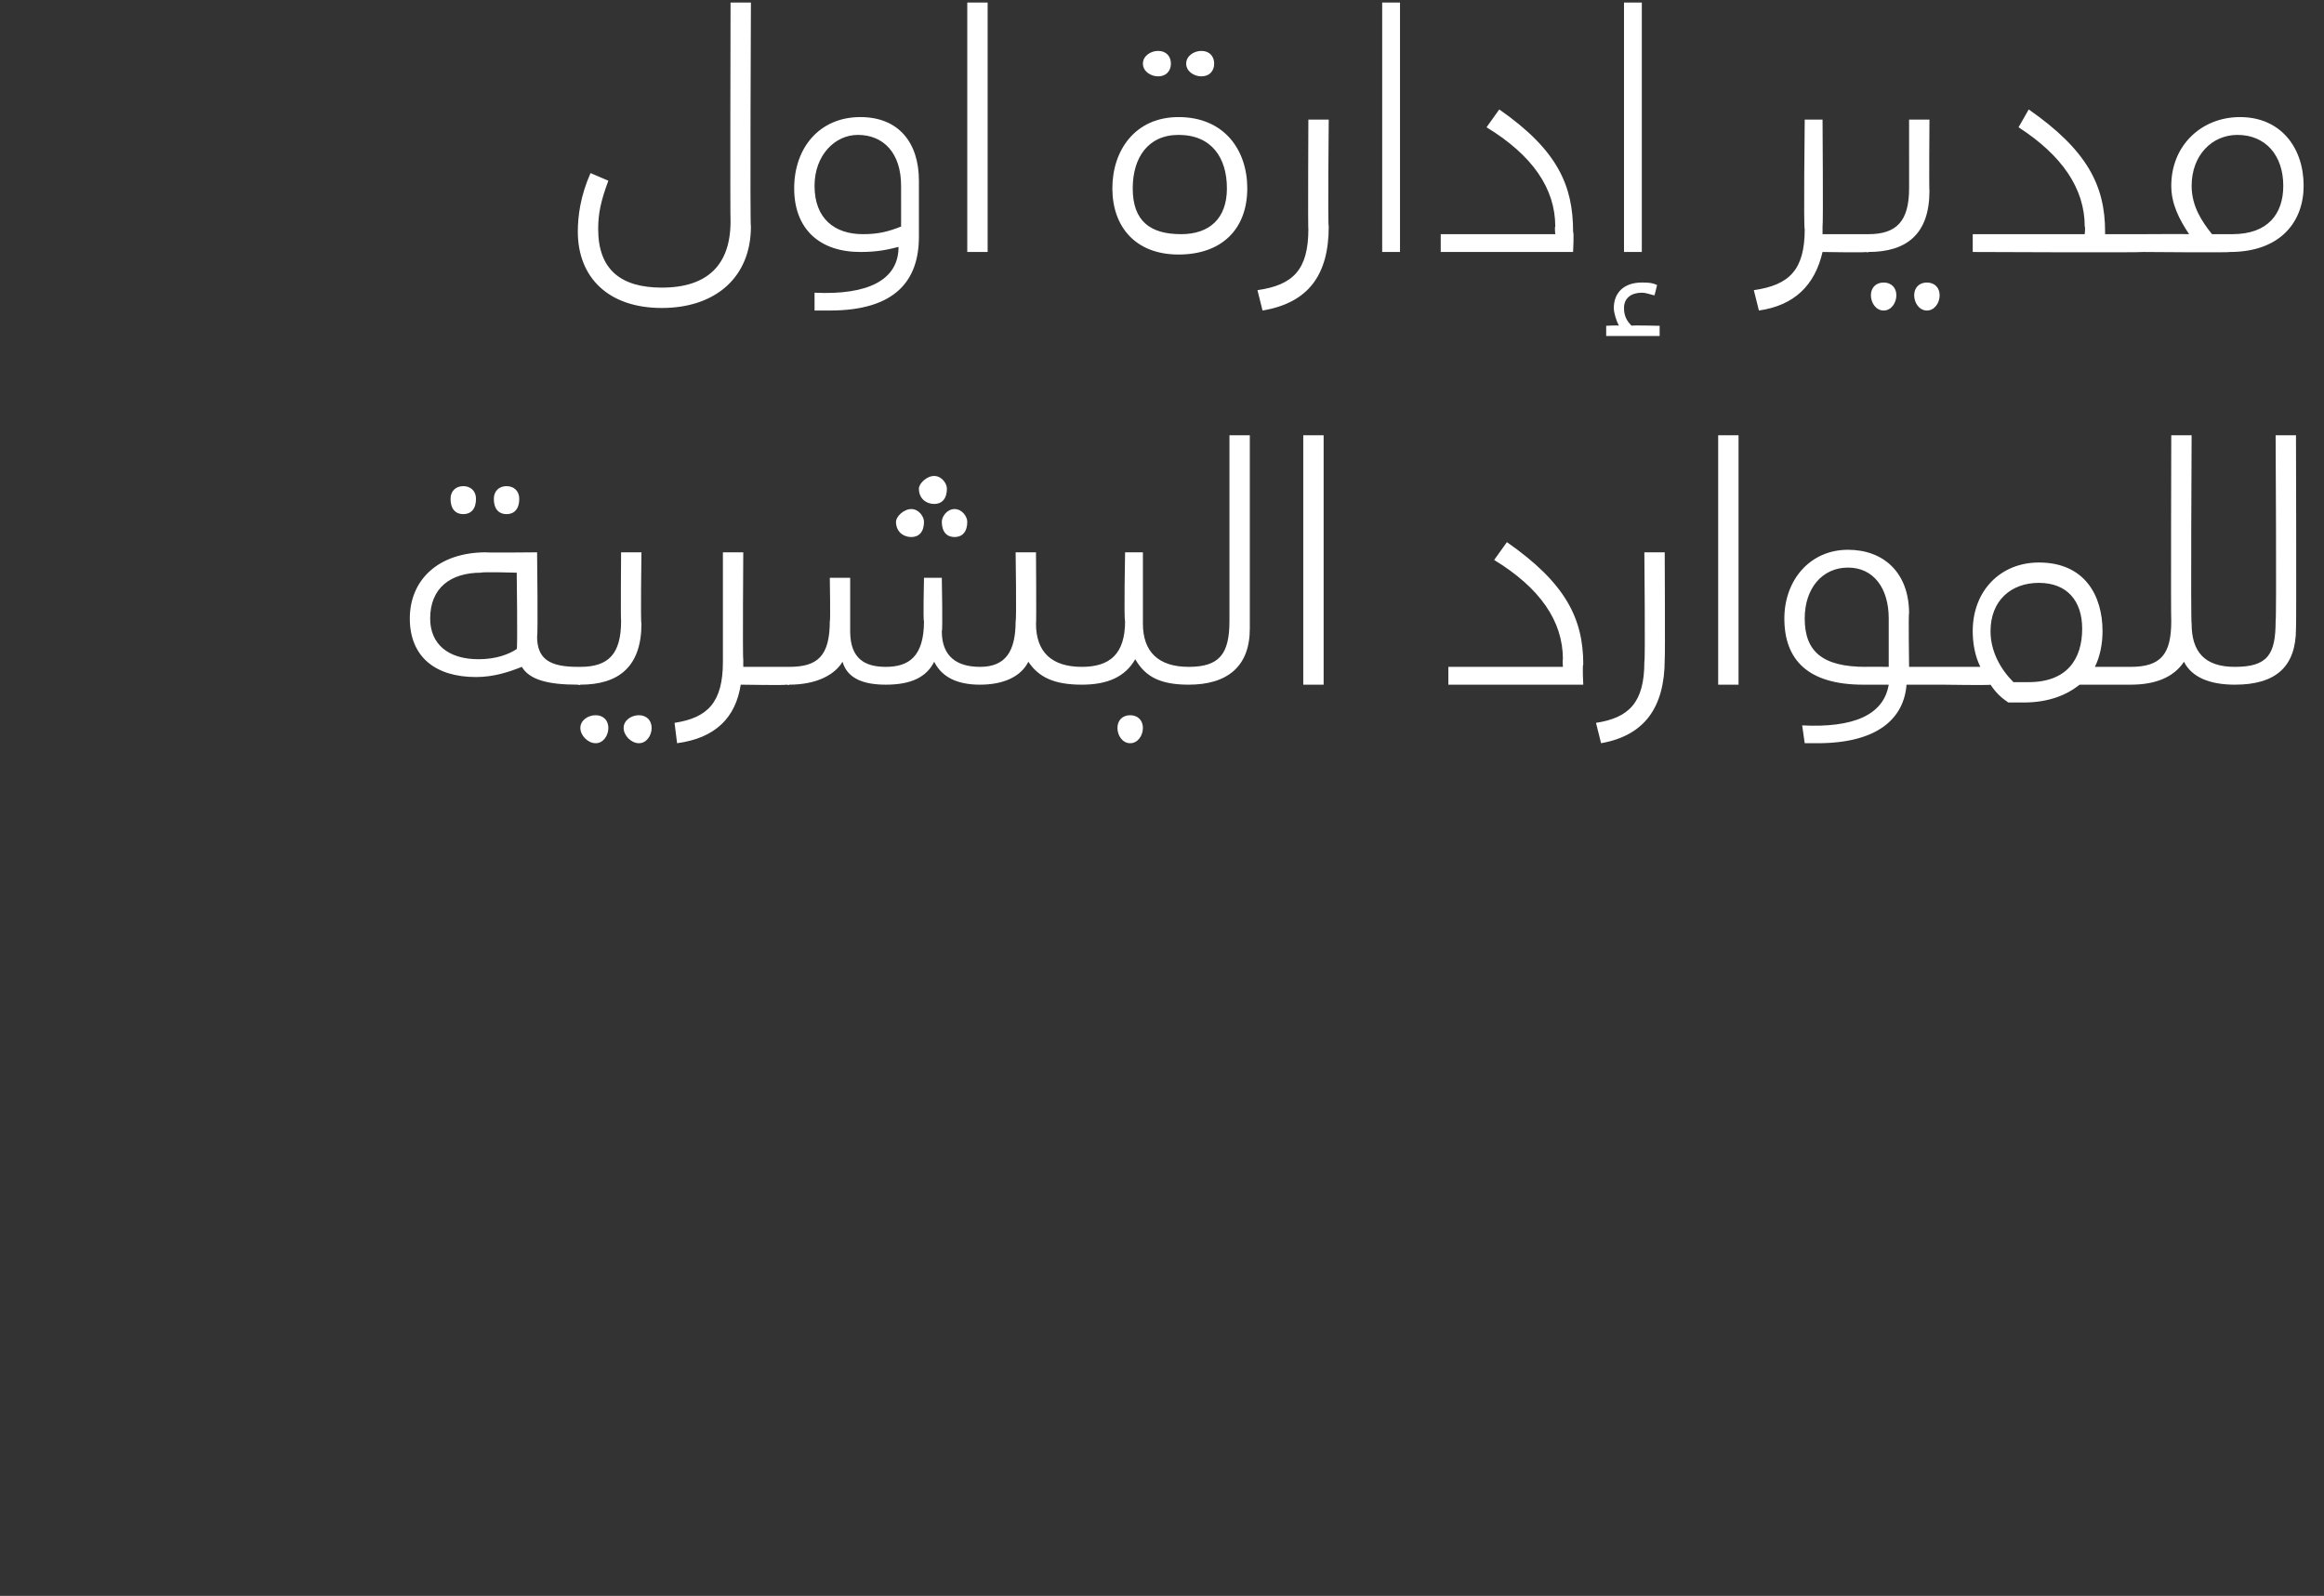
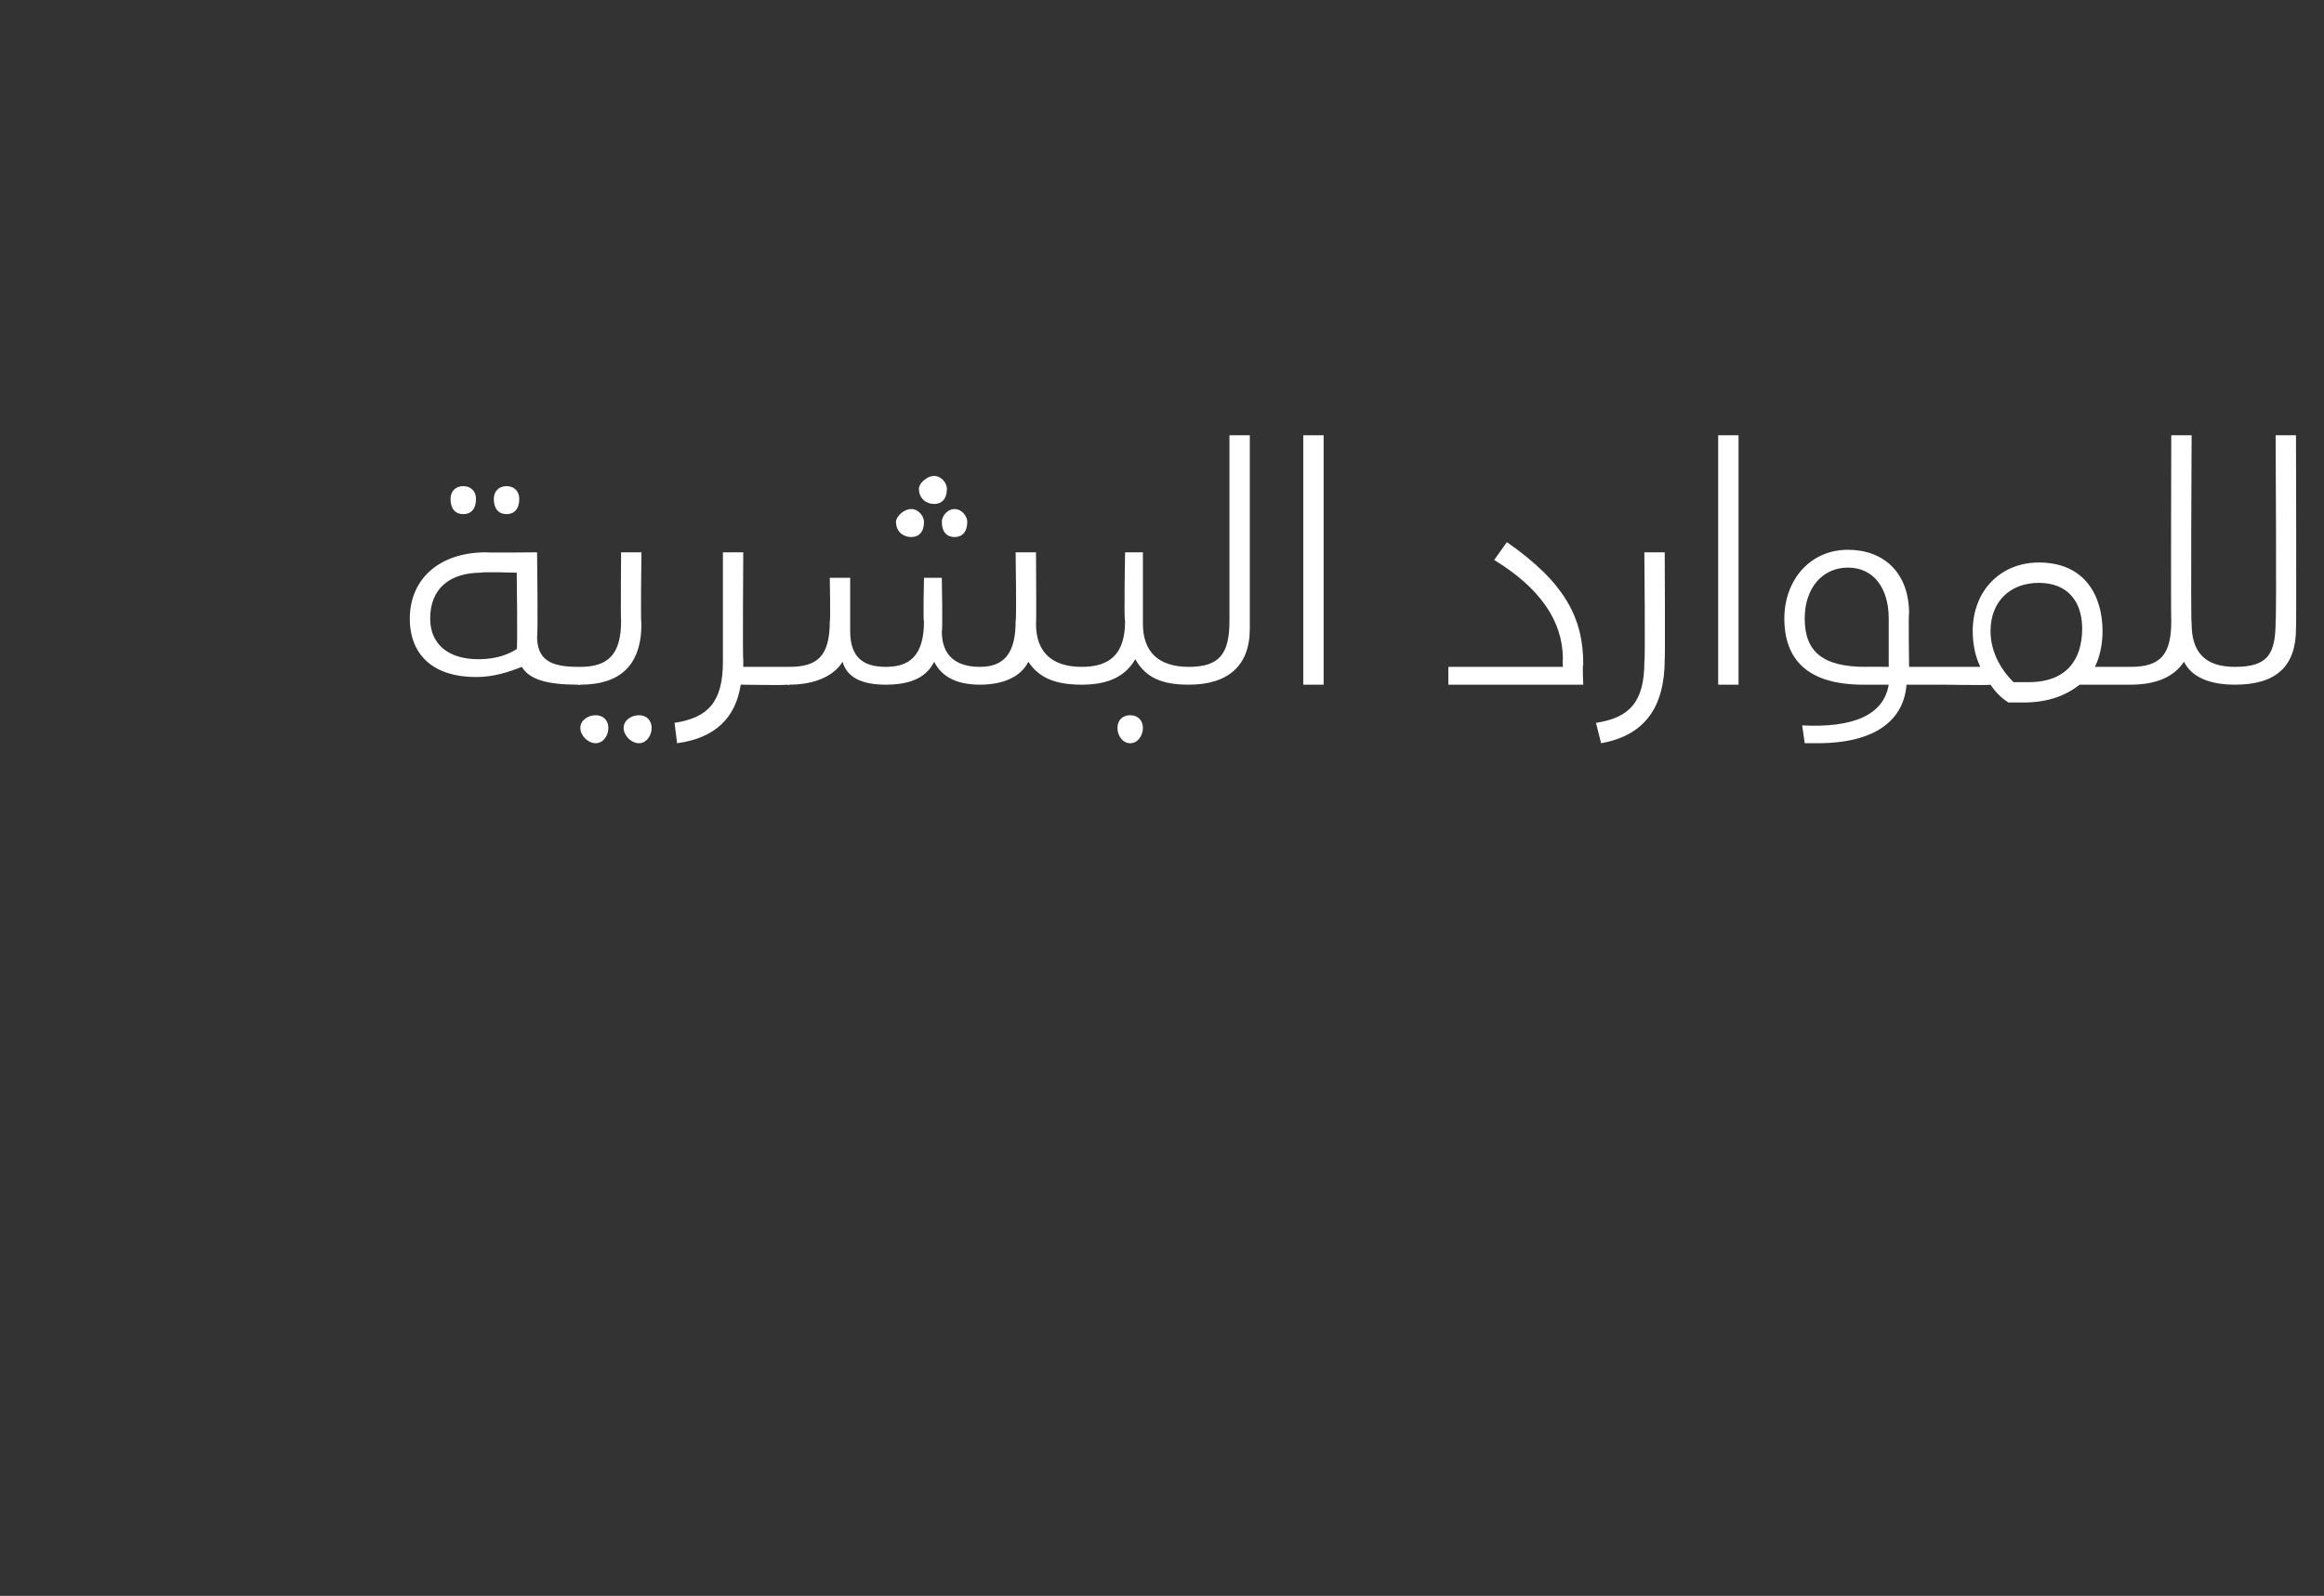
<svg xmlns="http://www.w3.org/2000/svg" version="1.1" width="91.3px" height="62.7px" viewBox="0 0 91.3 62.7">
  <rect x="0" y="0" width="91.3" height="62.7" fill="#333333" stroke="none" />
  <desc />
  <defs />
  <g id="Polygon203583">
    <path d="m17.7 19.6c0-.3.2-.5.5-.5c.3 0 .5.2.5.5c0 .4-.2.6-.5.6c-.3 0-.5-.2-.5-.6zm1.7 0c0-.3.2-.5.5-.5c.3 0 .5.2.5.5c0 .4-.2.6-.5.6c-.3 0-.5-.2-.5-.6zm3.6 7c0 .2-.1.3-.3.3c-1.2 0-1.9-.2-2.2-.7c-.5.2-1.1.4-1.8.4c-1.6 0-2.6-.8-2.6-2.3c0-1.5 1.1-2.6 3-2.6c-.03.02 2 0 2 0c0 0 .04 3.27 0 3.3c0 .9.5 1.2 1.6 1.2c.2 0 .3.1.3.4zm-2.7-4.1s-1.37-.04-1.4 0c-1.2 0-2 .6-2 1.8c0 1 .7 1.6 1.9 1.6c.7 0 1.2-.2 1.5-.4c.04-.02 0-3 0-3zm2.4 3.7h.1c1.1 0 1.6-.5 1.6-1.8c-.02-.03 0-2.7 0-2.7h.8s-.04 2.79 0 2.8c0 1.7-.9 2.4-2.4 2.4c-.03.03-.1 0-.1 0v-.7zm.1 2.4c0-.3.3-.5.6-.5c.3 0 .5.2.5.5c0 .3-.2.6-.5.6c-.3 0-.6-.3-.6-.6zm1.7 0c0-.3.3-.5.6-.5c.3 0 .5.2.5.5c0 .3-.2.6-.5.6c-.3 0-.6-.3-.6-.6zm6.6-2c0 .2 0 .3-.2.3c-.02.03-1.8 0-1.8 0c0 0 0-.05 0 0c-.2 1.3-1 2.1-2.5 2.3l-.1-.8c1.3-.2 1.9-.8 1.9-2.4v-4.3h.8s-.03 4.18 0 4.2v.3h1.7c.2 0 .2.1.2.4zm5-7.4c0-.2.3-.5.6-.5c.3 0 .5.3.5.5c0 .4-.2.6-.5.6c-.3 0-.6-.2-.6-.6zm-.9 1.3c0-.2.3-.5.6-.5c.3 0 .5.3.5.5c0 .4-.2.6-.5.6c-.3 0-.6-.2-.6-.6zm2.3-.5c.3 0 .5.3.5.5c0 .4-.2.6-.5.6c-.3 0-.5-.2-.5-.6c0-.2.2-.5.5-.5zm5.2 6.6c0 .2 0 .3-.2.3c-1.1 0-1.7-.3-2.1-.9c-.3.6-1 .9-1.9.9c-.9 0-1.5-.3-1.8-.9c-.3.6-.9.9-1.9.9c-.8 0-1.5-.2-1.7-.9c-.3.5-1 .9-2.1.9c.04.03-.1 0-.1 0v-.7h.1c1.1 0 1.6-.4 1.6-1.8c.03.05 0-1.7 0-1.7h.8v2.1c0 1.1.6 1.4 1.4 1.4c.9 0 1.5-.4 1.5-1.8c-.04.05 0-1.7 0-1.7h.7s.04 2.13 0 2.1c0 1 .6 1.4 1.5 1.4c1 0 1.4-.6 1.4-1.8c.04-.03 0-2.7 0-2.7h.8s.02 2.84 0 2.8c0 1.1.6 1.7 1.8 1.7c.2 0 .2.1.2.4zm4.3 0c0 .2-.1.3-.3.3c-1.1 0-1.7-.3-2.1-1c-.4.7-1.1 1-2.1 1v-.7c1.1 0 1.7-.5 1.7-1.8c-.05-.03 0-2.7 0-2.7h.7v2.8s.03.04 0 0c0 1.1.6 1.7 1.8 1.7c.2 0 .3.1.3.4zm-2.1 2c0 .3-.2.6-.5.6c-.3 0-.5-.3-.5-.6c0-.3.2-.5.5-.5c.3 0 .5.2.5.5zm1.8-2.4c1.2 0 1.6-.5 1.6-1.8v-7.3h.8v7.6c0 1.5-.9 2.2-2.4 2.2v-.7zm4.5-9.1h.8v9.8h-.8v-9.8zm5.7 9.1h4.5s-.02-.29 0-.3c0-1.5-.9-2.8-2.7-3.9l.5-.7c2.3 1.6 3 3 3 4.8c-.04.04 0 .8 0 .8h-5.3v-.7zm5.8 2.2c1.3-.2 1.9-.8 1.9-2.4c.04.03 0-4.3 0-4.3h.8s.02 4.18 0 4.2c0 1.9-.8 3-2.5 3.3l-.2-.8zm4.8-11.3h.8v9.8h-.8v-9.8zm9 9.5c0 .2 0 .3-.2.3h-1.4c-.1 1.3-1.1 2.3-3.5 2.3h-.5l-.1-.7c2 .1 3.2-.4 3.4-1.6h-1c-2.2 0-3.1-1-3.1-2.6c0-1.5 1-2.7 2.5-2.7c1.4 0 2.4.9 2.4 2.5c-.03-.04 0 2.1 0 2.1h1.3c.2 0 .2.1.2.4zm-3.2-.4c-.04-.01.9 0 .9 0v-1.9c0-1.2-.6-2-1.6-2c-1 0-1.7.8-1.7 2c0 1.3.7 1.9 2.4 1.9zm10.6.4c0 .2-.1.3-.2.3h-2c-.5.4-1.2.7-2.2.7h-.6c-.3-.2-.5-.4-.7-.7c.02.03-1.9 0-1.9 0v-.7h1.5c-.2-.4-.3-.9-.3-1.4c0-1.6 1.1-2.7 2.6-2.7c1.8 0 2.5 1.3 2.5 2.7c0 .5-.1 1-.3 1.4h1.4c.1 0 .2.1.2.4zm-2.1-1.9c0-1.1-.6-1.8-1.7-1.8c-1.1 0-1.9.7-1.9 1.9c0 .8.4 1.5.9 2h.6c1.5 0 2.1-.9 2.1-2.1zm6.3 1.9c0 .2-.1.3-.3.3c-1 0-1.7-.3-2-.9c-.4.6-1.1.9-2.1.9v-.7c1.2 0 1.6-.5 1.6-1.8c-.02-.03 0-7.3 0-7.3h.8s-.04 7.44 0 7.4c0 1.1.5 1.7 1.7 1.7c.2 0 .3.1.3.4zm-.3-.4c1.3 0 1.6-.5 1.6-1.8c.04-.03 0-7.3 0-7.3h.8s.02 7.58 0 7.6c0 1.5-.8 2.2-2.4 2.2v-.7z" stroke="none" fill="#fff" />
  </g>
  <g id="Polygon203582">
-     <path d="m22.7 9.1c0-.6.1-1.4.5-2.3l.7.3c-.3.8-.4 1.3-.4 1.9c0 1.6.9 2.3 2.5 2.3c1.8 0 2.7-.9 2.7-2.6c-.02.02 0-8.6 0-8.6h.8s-.04 8.82 0 8.8c0 2-1.4 3.2-3.5 3.2c-2.1 0-3.3-1.2-3.3-3zm9.3 2.4c2.1.1 3.3-.5 3.3-1.8c-.4.1-.8.2-1.5.2c-1.6 0-2.6-.9-2.6-2.5c0-1.6 1-2.8 2.6-2.8c1.5 0 2.3 1 2.3 2.5v2.2c0 1.7-.9 2.9-3.5 2.9h-.6v-.7zm3.4-2.6V7.3c0-1.3-.7-2-1.7-2c-.9 0-1.7.8-1.7 2c0 1.3.8 1.9 1.9 1.9c.6 0 1-.1 1.5-.3zm4-9.9v.4h-2v-.4s.46-.03.5 0c-.2-.2-.2-.5-.2-.7c0-.6.4-1 1-1c.2 0 .4 0 .6.1l-.1.4c-.1 0-.2-.1-.4-.1c-.4 0-.7.2-.7.6c0 .3.1.5.2.7c0-.03 1.1 0 1.1 0zM38 .1h.8v9.8h-.8V.1zm6.9 2.4c0-.3.3-.5.6-.5c.3 0 .5.2.5.5c0 .3-.2.5-.5.5c-.3 0-.6-.2-.6-.5zm1.7 0c0-.3.3-.5.6-.5c.3 0 .5.2.5.5c0 .3-.2.5-.5.5c-.3 0-.6-.2-.6-.5zm-2.9 4.9c0-1.5.9-2.8 2.6-2.8c1.8 0 2.7 1.3 2.7 2.8c0 1.6-1 2.6-2.7 2.6c-1.7 0-2.6-1.1-2.6-2.6zm4.5 0c0-1.2-.6-2.1-1.9-2.1c-1.2 0-1.8.9-1.8 2.1c0 1.3.7 1.8 1.9 1.8c1.1 0 1.8-.6 1.8-1.8zm1.2 4c1.4-.2 2-.8 2-2.4c-.02.03 0-4.3 0-4.3h.8s-.04 4.18 0 4.2c0 1.9-.8 3-2.6 3.3l-.2-.8zM54.3.1h.7v9.8h-.7V.1zm2.3 9.1h4.5s-.03-.29 0-.3c0-1.5-.9-2.8-2.7-3.9l.5-.7c2.3 1.6 2.9 3 2.9 4.8c.04.04 0 .8 0 .8h-5.2v-.7zm7.9.7h-.7V.1h.7v9.8zm.7 2.9v.4h-2.1v-.4s.5-.03.5 0c-.1-.2-.2-.5-.2-.7c0-.6.4-1 1.1-1c.2 0 .4 0 .6.1l-.1.4c-.1 0-.3-.1-.5-.1c-.4 0-.7.2-.7.6c0 .3.1.5.3.7c-.05-.03 1.1 0 1.1 0zm8.4-3.2c0 .2-.1.3-.3.3c.04.03-1.7 0-1.7 0c0 0-.04-.05 0 0c-.3 1.3-1.1 2.1-2.5 2.3l-.2-.8c1.4-.2 2-.8 2-2.4c-.05.04 0-4.3 0-4.3h.7s.03 4.18 0 4.2v.3h1.7c.2 0 .3.1.3.4zm-.3-.4h.1c1.1 0 1.6-.5 1.6-1.8V4.7h.8s-.02 2.79 0 2.8c0 1.7-.9 2.4-2.4 2.4c-.01.03-.1 0-.1 0v-.7zm.2 2.4c0-.3.2-.5.5-.5c.3 0 .5.2.5.5c0 .3-.2.6-.5.6c-.3 0-.5-.3-.5-.6zm1.7 0c0-.3.2-.5.5-.5c.3 0 .5.2.5.5c0 .3-.2.6-.5.6c-.3 0-.5-.3-.5-.6zm9.2-2c0 .2 0 .3-.2.3c-.02.03-6.7 0-6.7 0v-.7h4.4s.03-.29 0-.3c0-1.5-.9-2.8-2.6-3.9l.4-.7c2.3 1.6 3 3 3 4.8v.1h1.5c.2 0 .2.1.2.4zm6.1-2.3c0 1.4-.9 2.6-2.9 2.6c.01.03-3.4 0-3.4 0v-.7s1.8-.01 1.8 0c-.4-.6-.7-1.2-.7-1.9c0-1.6 1.2-2.7 2.7-2.7c1.6 0 2.5 1.2 2.5 2.7zm-.8 0c0-1.2-.7-2-1.8-2c-1 0-1.8.8-1.8 2c0 .8.4 1.4.8 1.9h.8c1.4 0 2-.8 2-1.9z" stroke="none" fill="#fff" />
-   </g>
+     </g>
</svg>